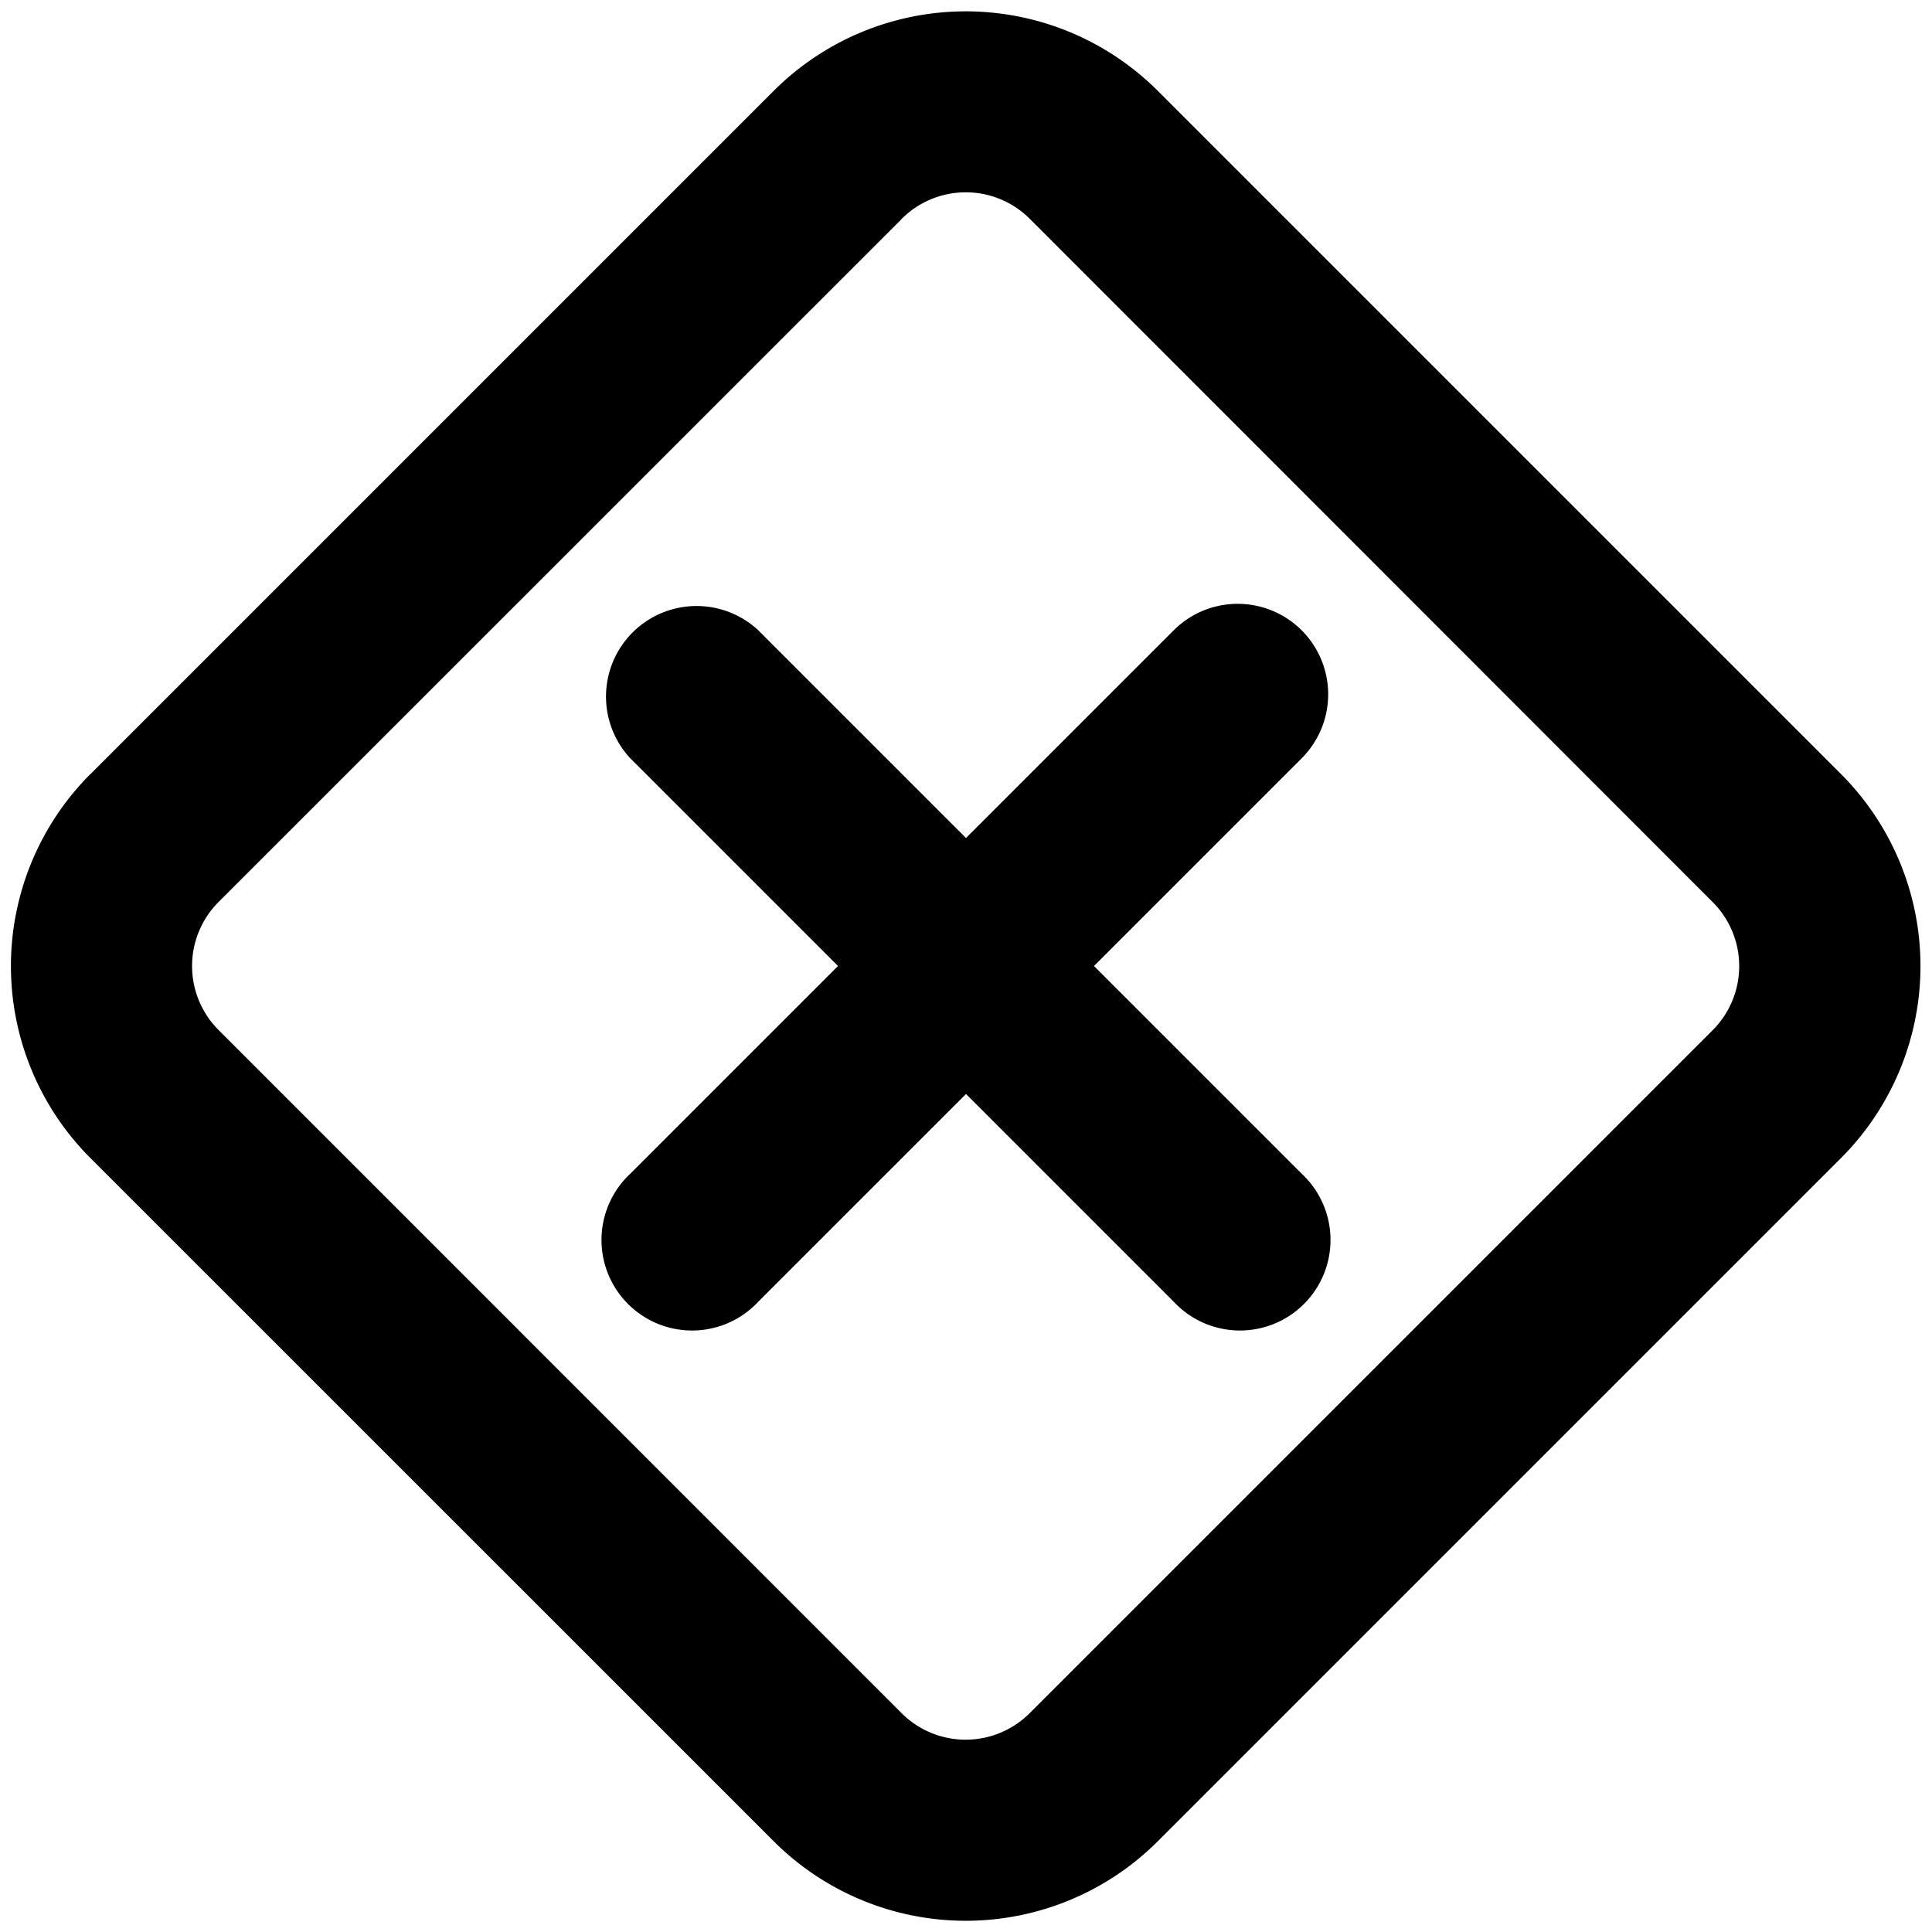
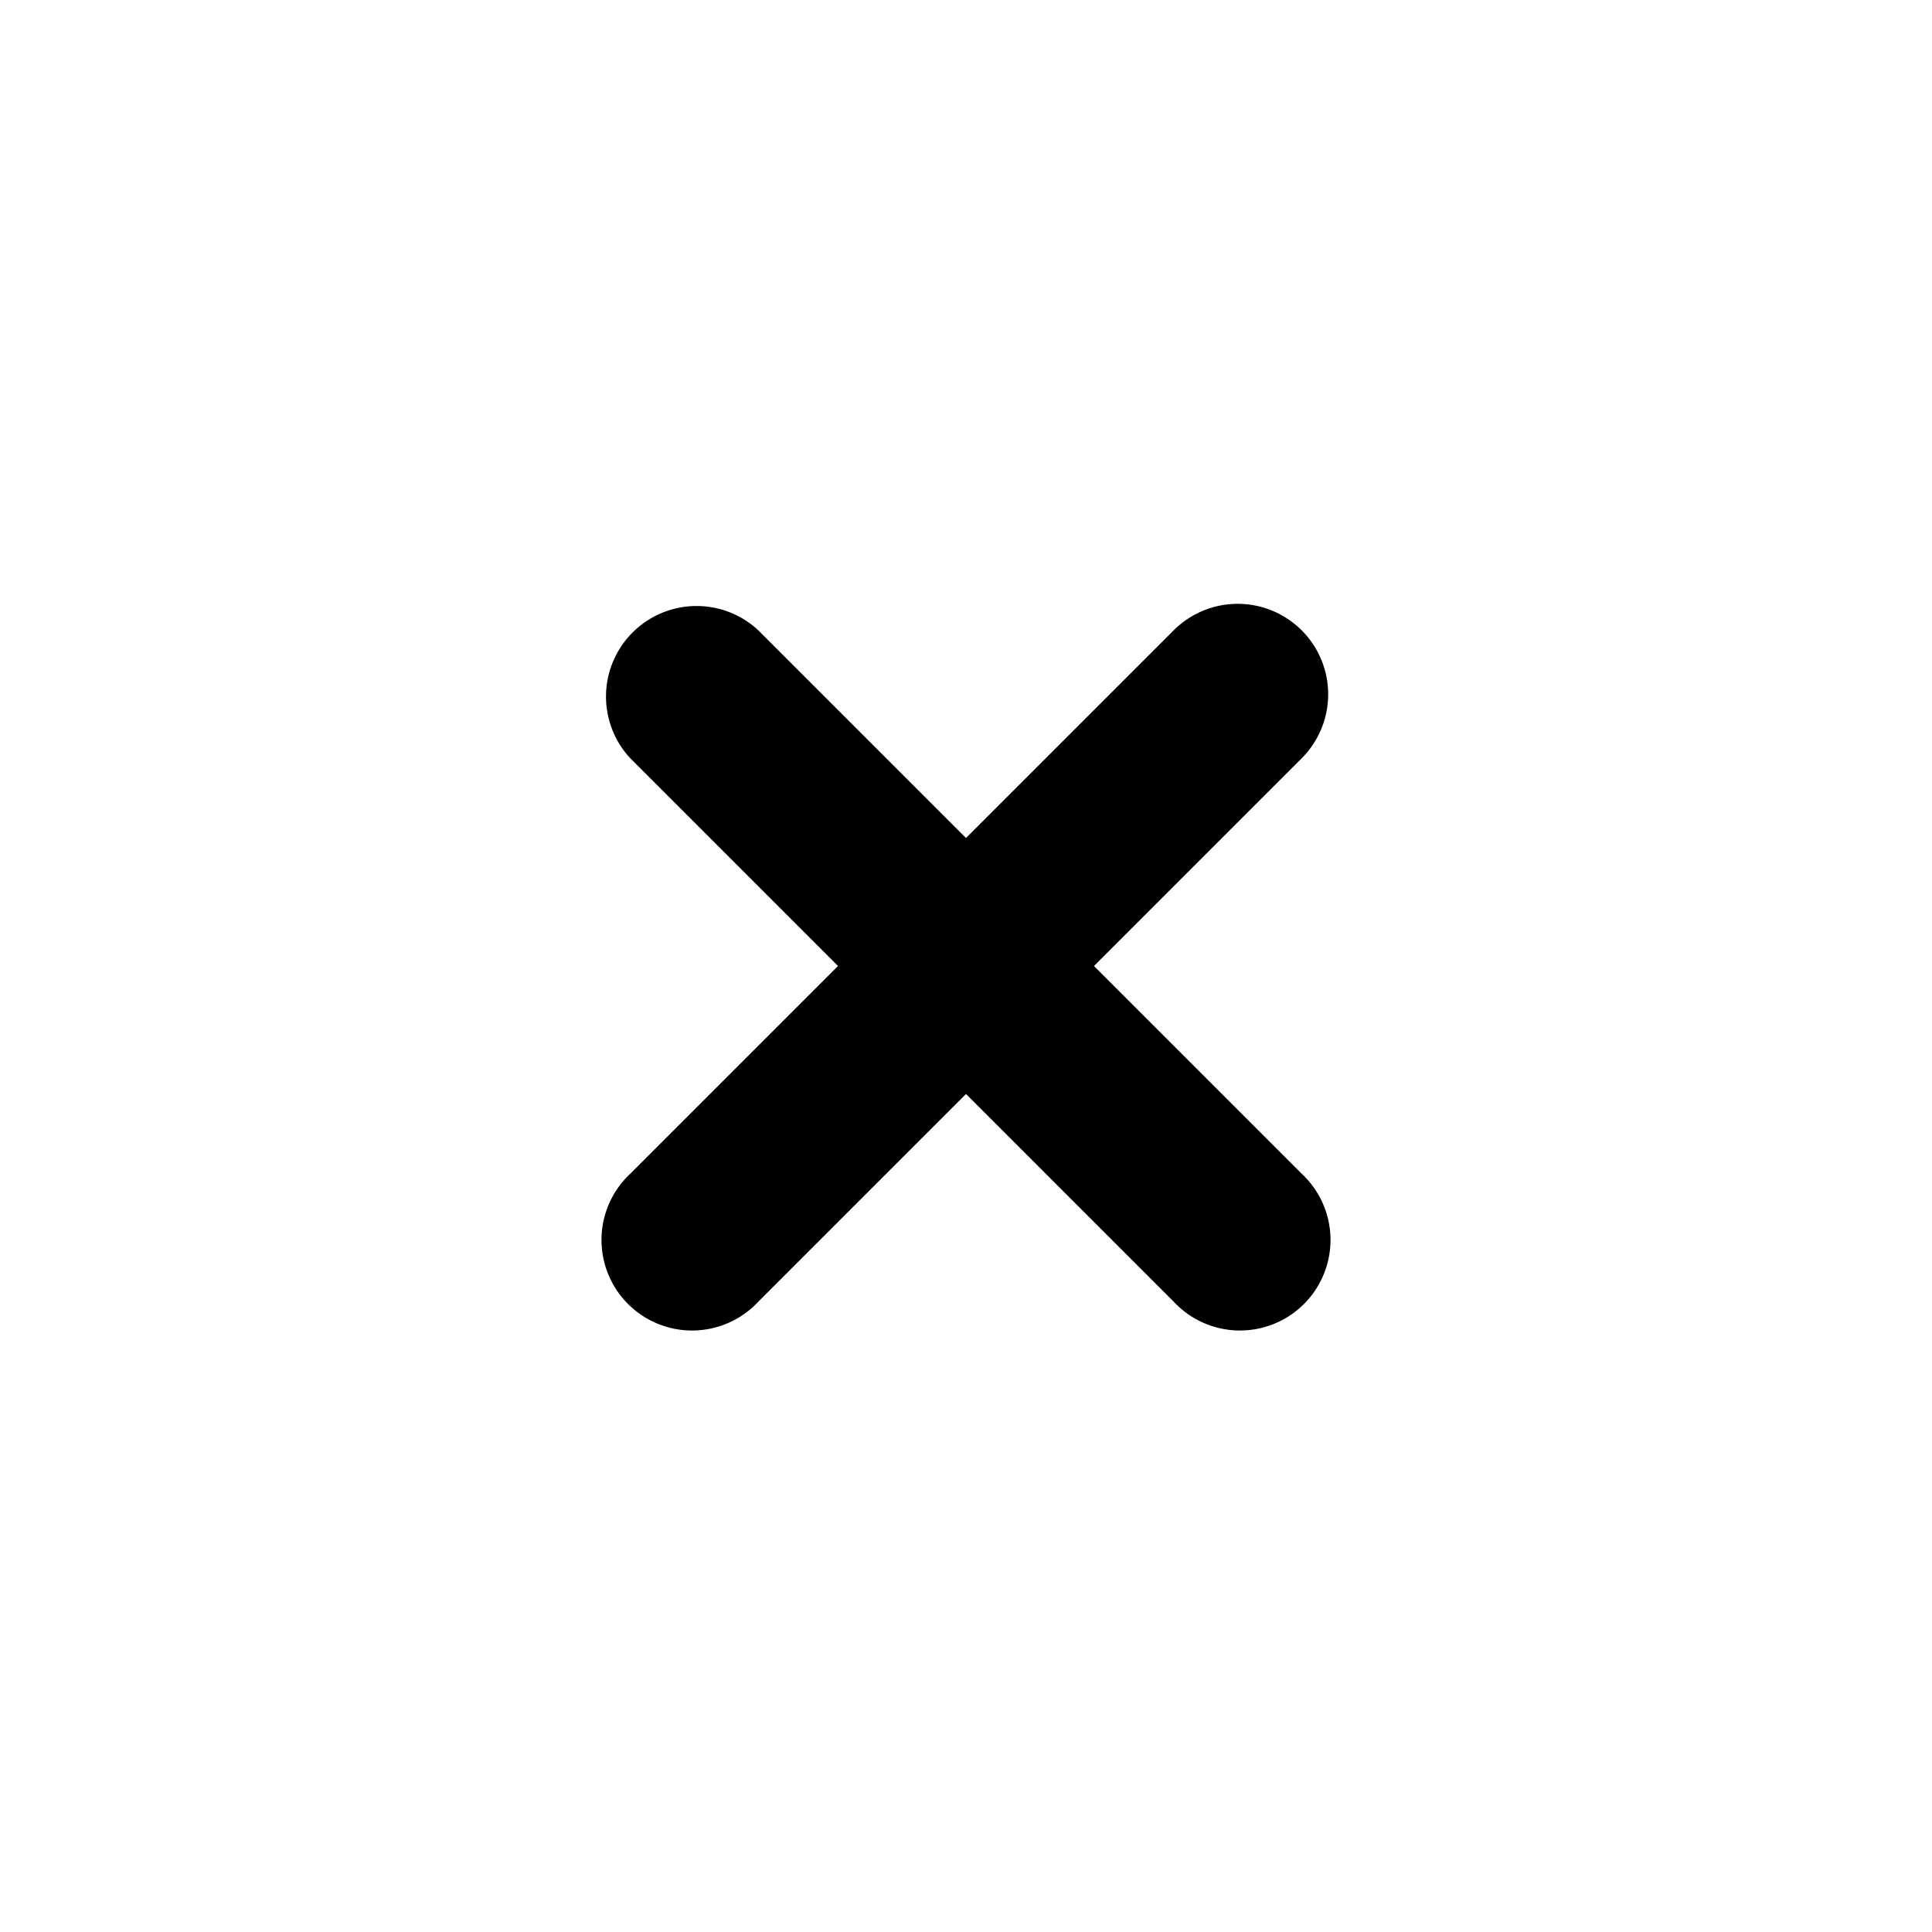
<svg xmlns="http://www.w3.org/2000/svg" width="16" height="16" fill="none" viewBox="0 0 16 16">
  <g fill="currentColor">
    <path d="M10.78 5.22a.75.75 0 010 1.06L9.06 8l1.72 1.72a.75.75 0 11-1.06 1.06L8 9.06l-1.72 1.72a.75.75 0 11-1.06-1.06L6.94 8 5.22 6.28a.75.75 0 011.06-1.06L8 6.94l1.72-1.72a.75.75 0 011.06 0z" />
-     <path fill-rule="evenodd" d="M.75 6.41L6.407.753a2.25 2.25 0 013.182 0l5.657 5.657a2.25 2.25 0 010 3.181l-5.657 5.657a2.25 2.25 0 01-3.182 0L.75 9.592a2.25 2.25 0 010-3.183zm6.718-4.597L1.81 7.47a.75.75 0 000 1.06l5.657 5.658a.75.75 0 001.06 0l5.657-5.657a.75.75 0 000-1.06L8.528 1.812a.75.75 0 00-1.06 0z" clip-rule="evenodd" />
  </g>
</svg>